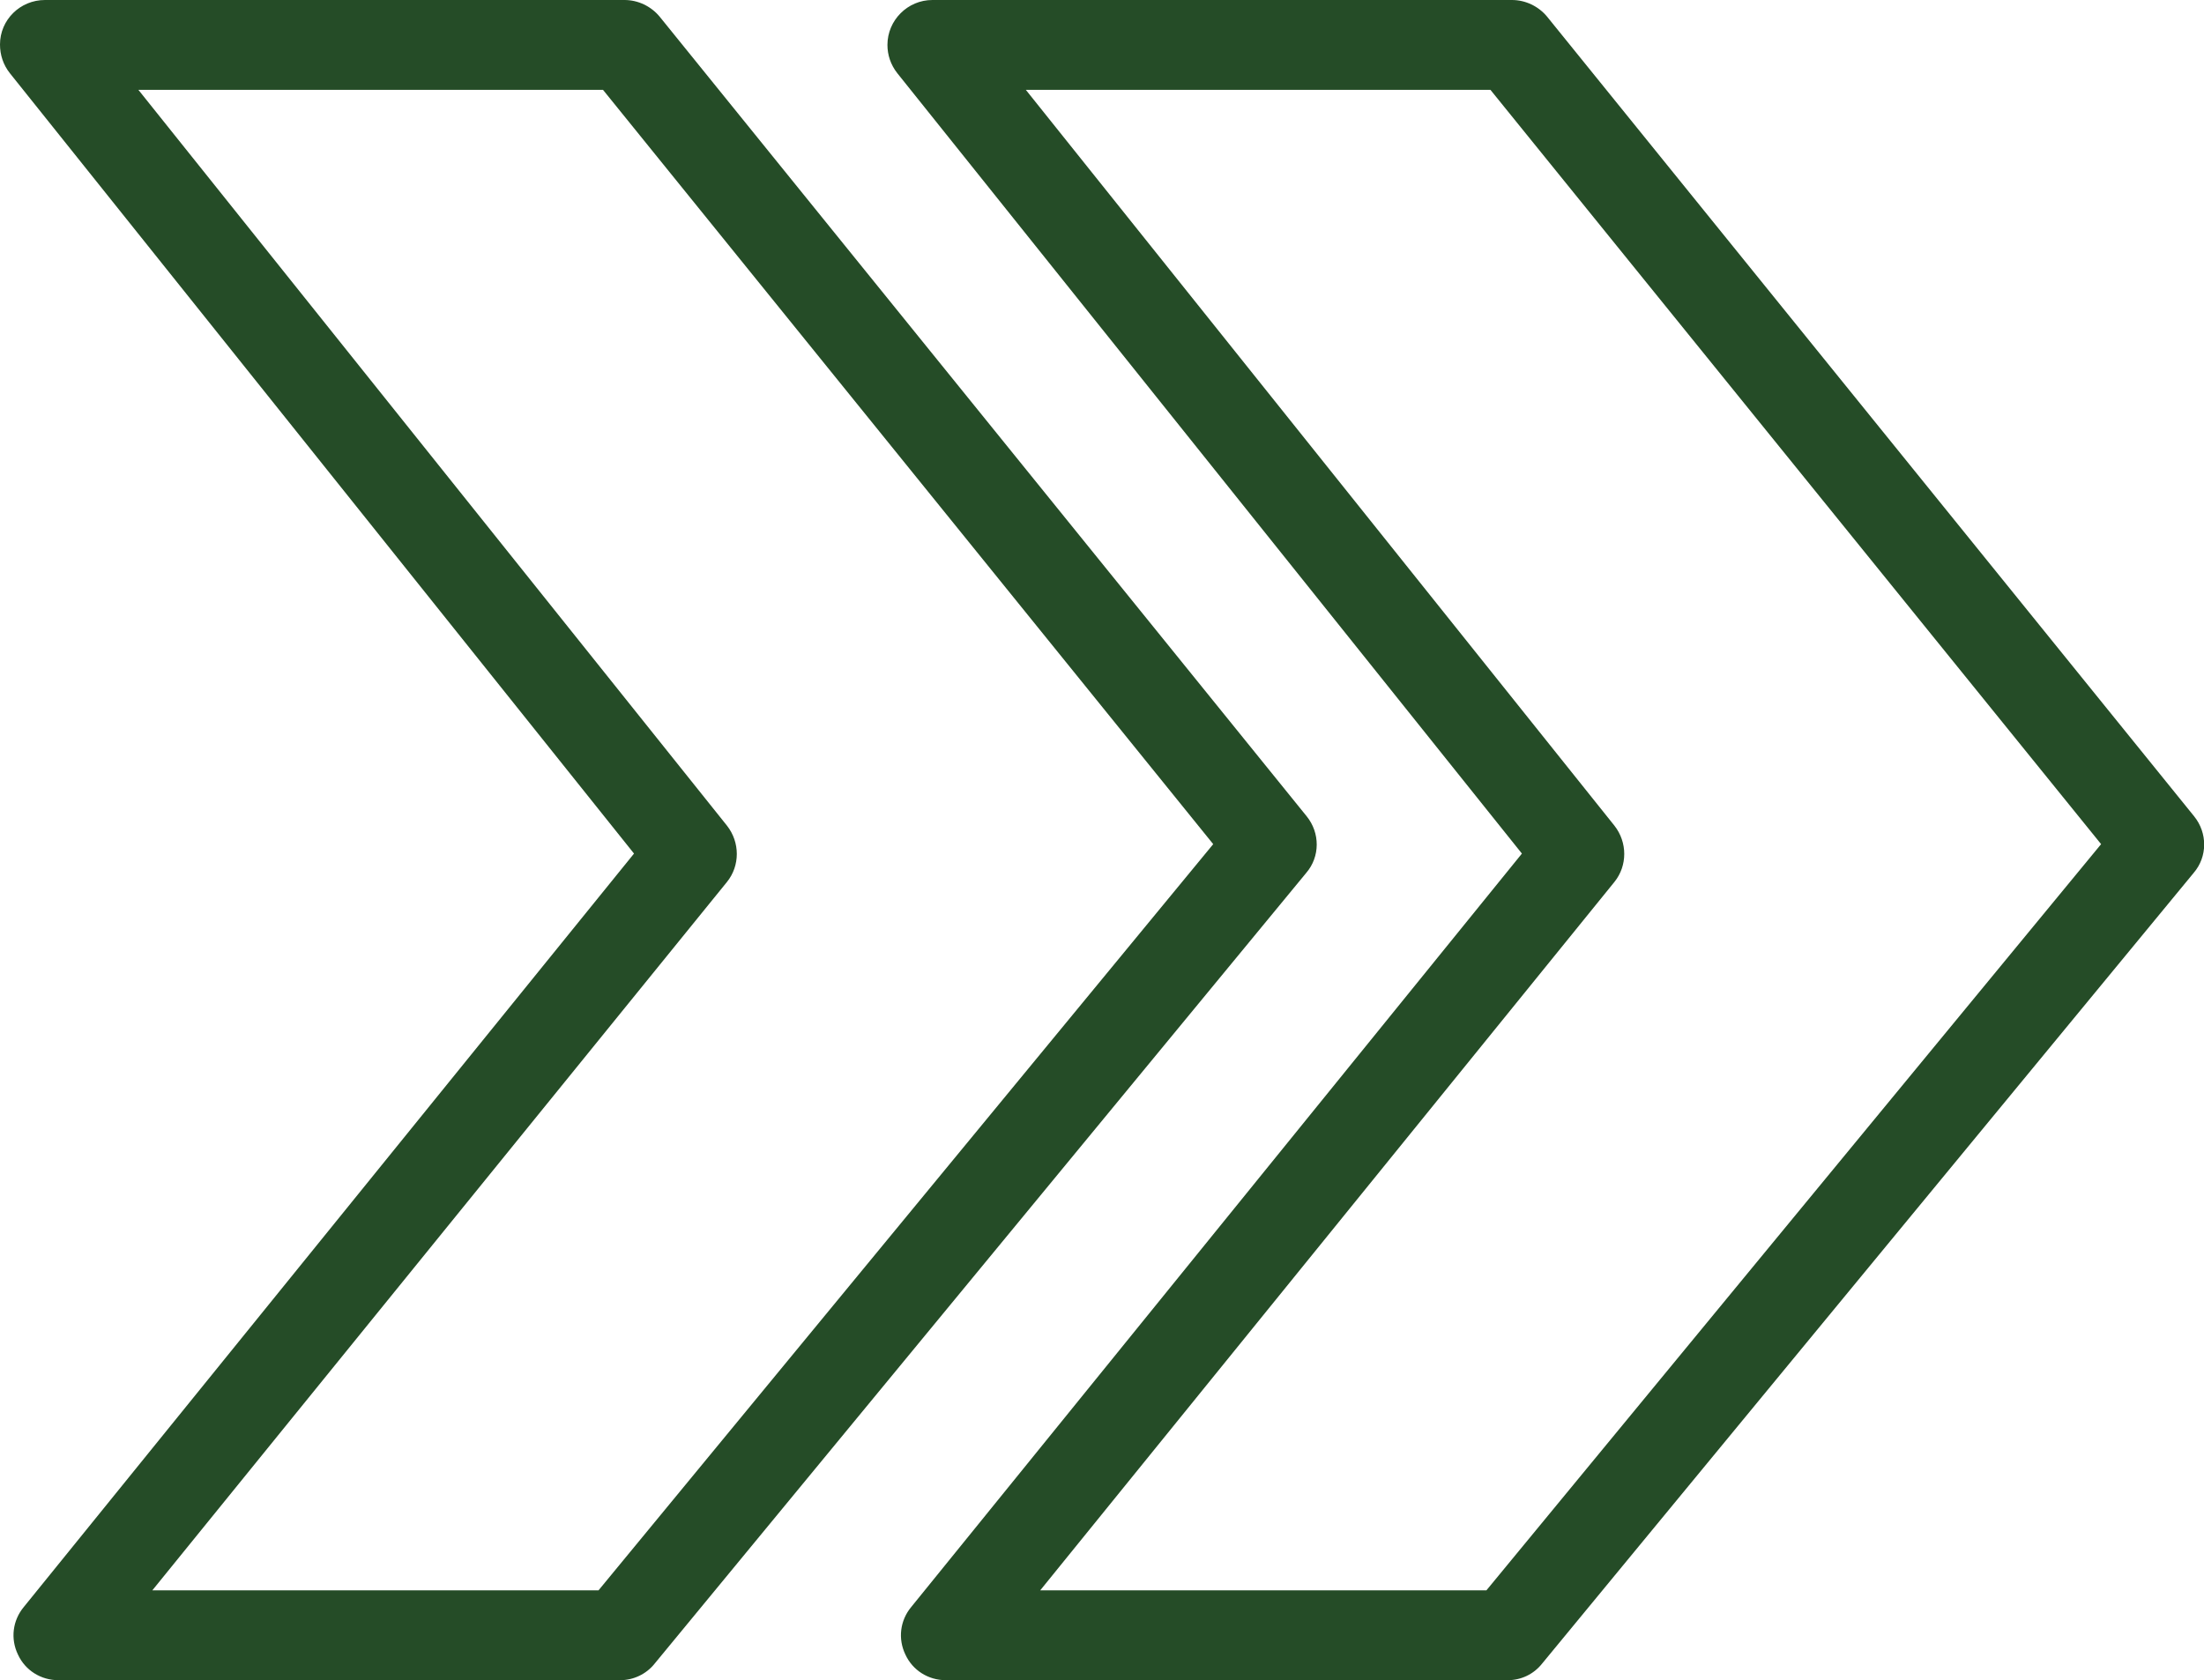
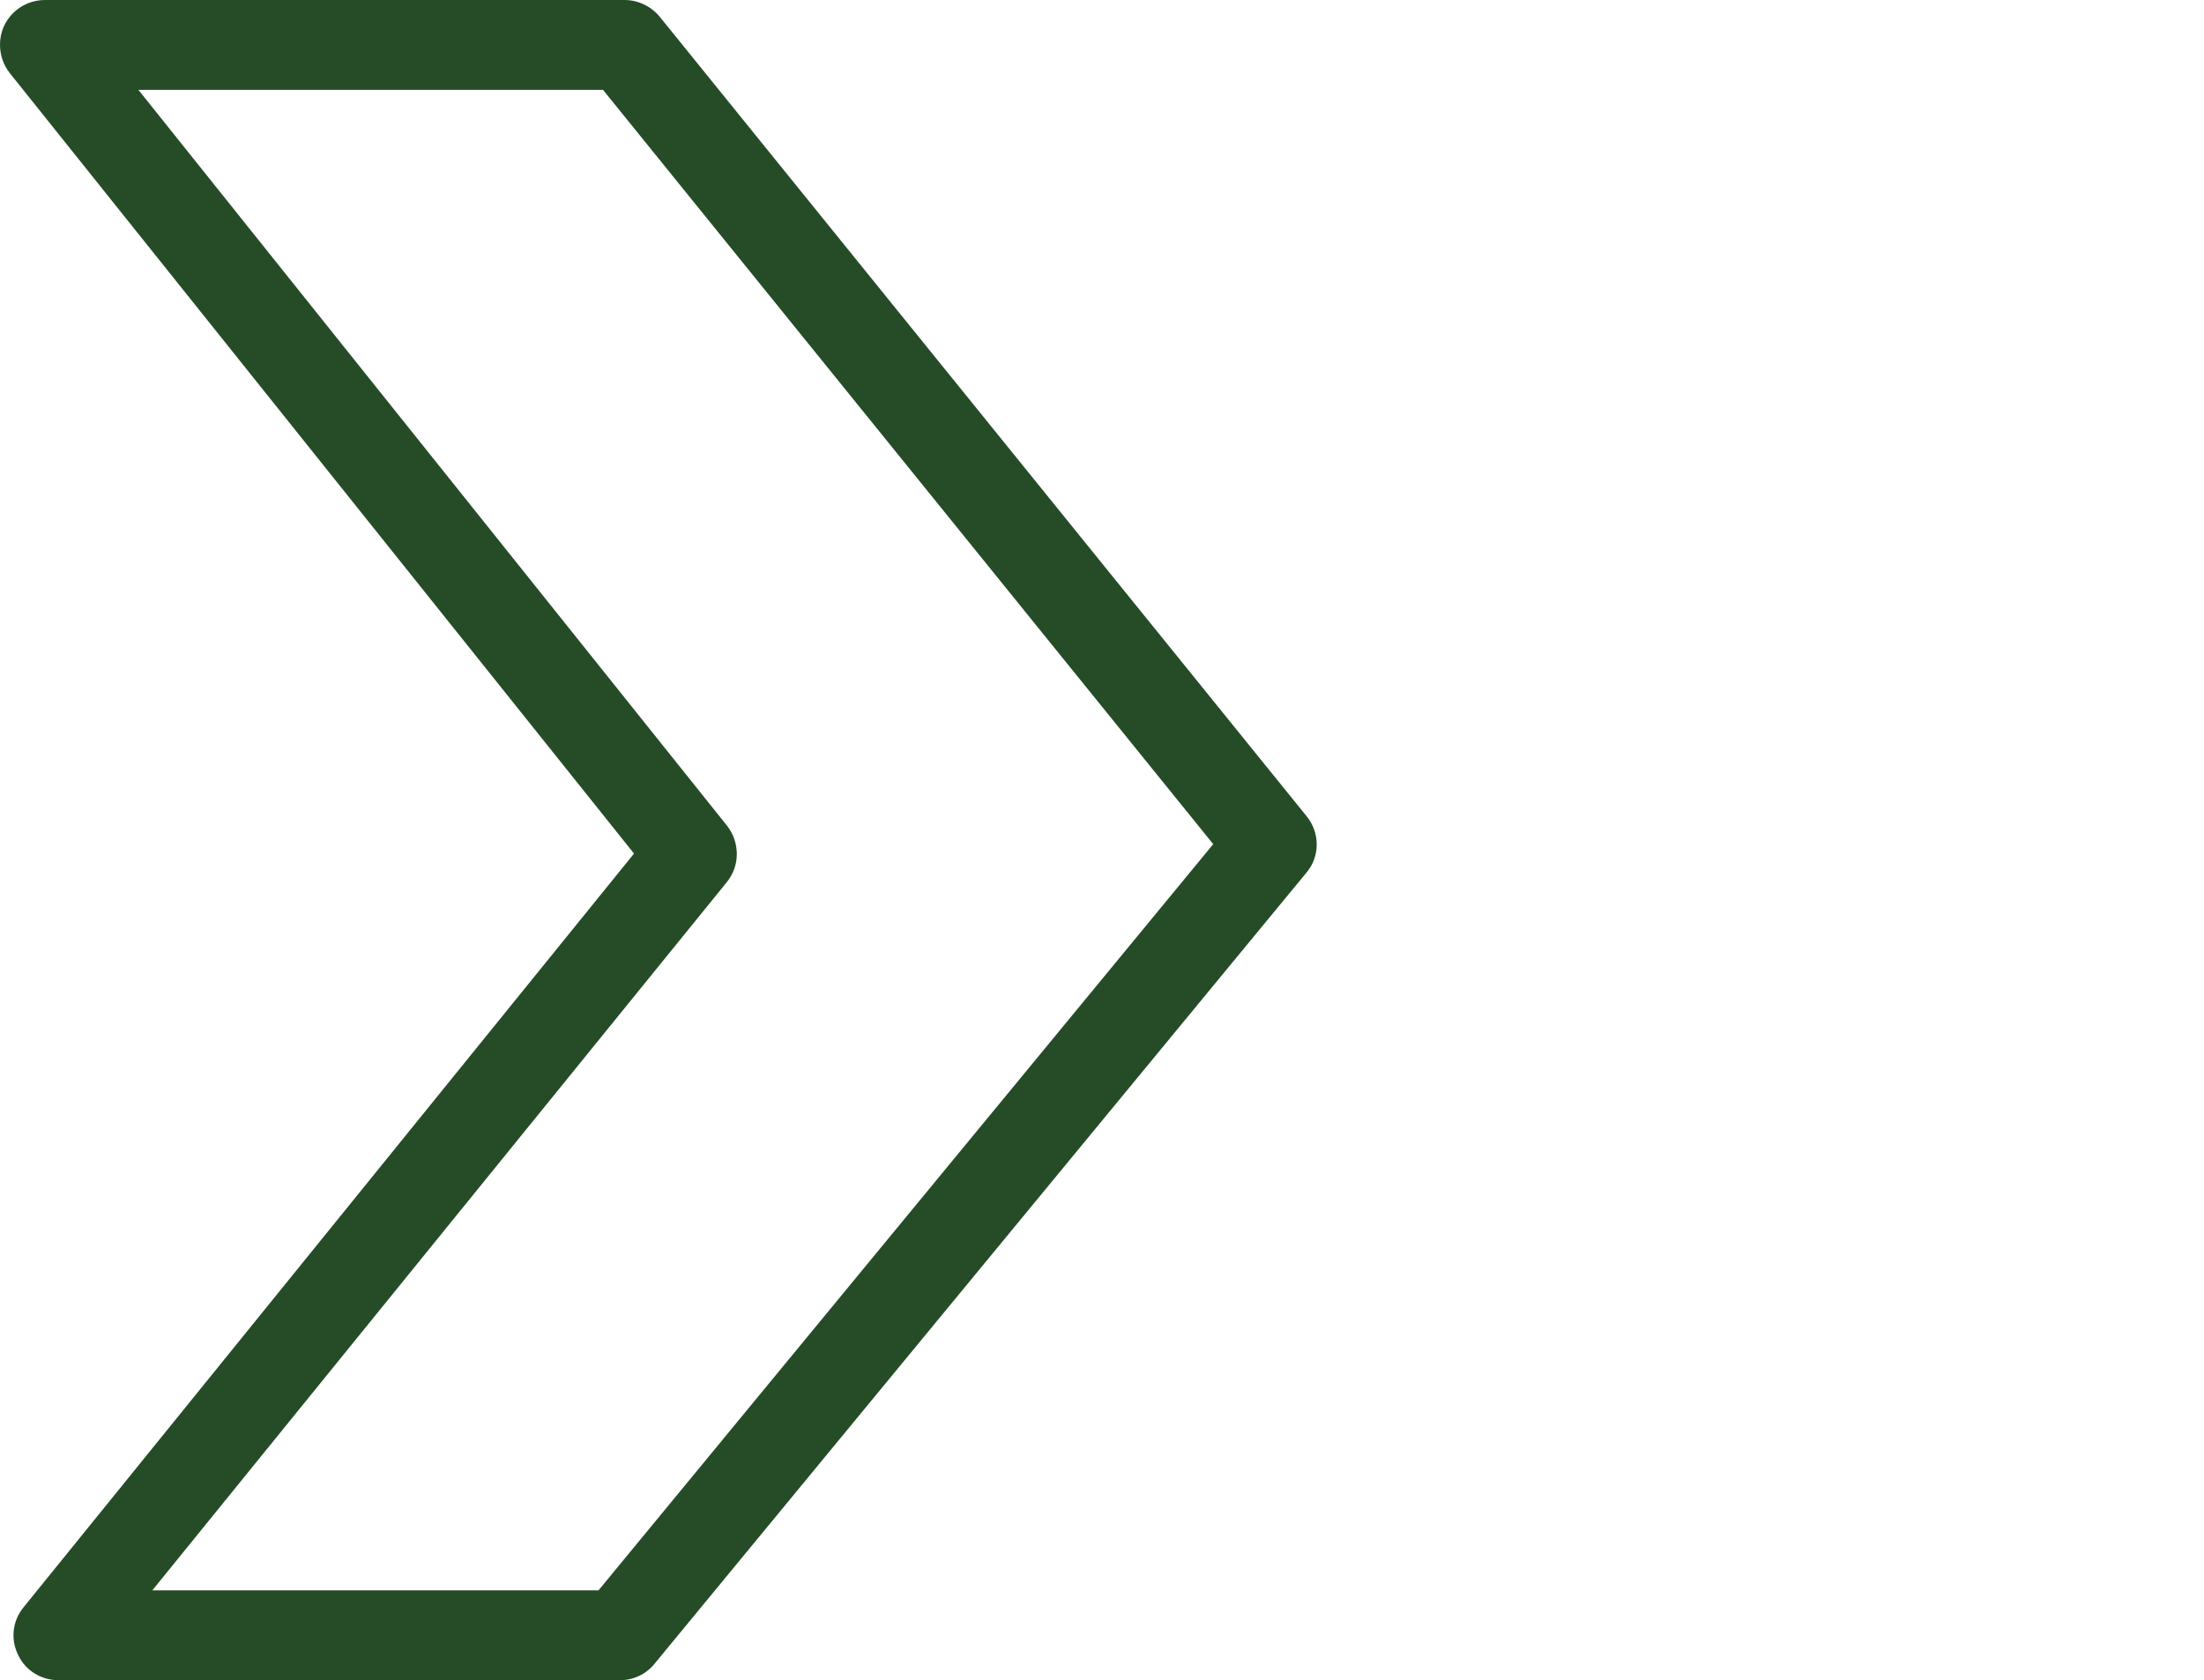
<svg xmlns="http://www.w3.org/2000/svg" version="1.1" id="Capa_1" x="0px" y="0px" width="490.5px" height="374px" viewBox="0 0 490.5 374" style="enable-background:new 0 0 490.5 374;" xml:space="preserve">
  <style type="text/css">
	.st0{fill:#254C27;}
</style>
  <path class="st0" d="M138,374H13c-3.9,0-7.4-2.2-9-5.7c-1.7-3.5-1.2-7.6,1.3-10.6L141.1,190L2.2,16.3C0.7,14.4,0,12.2,0,9.9  C0,4.4,4.5,0,10,0h129c3,0,5.9,1.4,7.8,3.7l144,178c3,3.7,3,9-0.1,12.6l-145,176C143.8,372.7,140.9,374,138,374z M33.9,354h99.3  L270,187.9L134.2,20H30.8l131,163.8c2.9,3.7,2.9,8.9,0,12.5L33.9,354z" />
-   <path class="st0" d="M335.5,374h-125c-3.9,0-7.4-2.2-9-5.7c-1.7-3.5-1.2-7.6,1.3-10.6L338.7,190l-139-173.7  c-1.5-1.9-2.2-4.1-2.2-6.3c0-5.5,4.5-10,10-10h129c3,0,5.9,1.4,7.8,3.7l144,178c3,3.7,3,9-0.1,12.6l-145,176  C341.3,372.7,338.5,374,335.5,374z M231.5,354h99.3l136.8-166.1L331.7,20H228.3l131,163.8c2.9,3.7,2.9,8.9,0,12.5L231.5,354z" />
</svg>